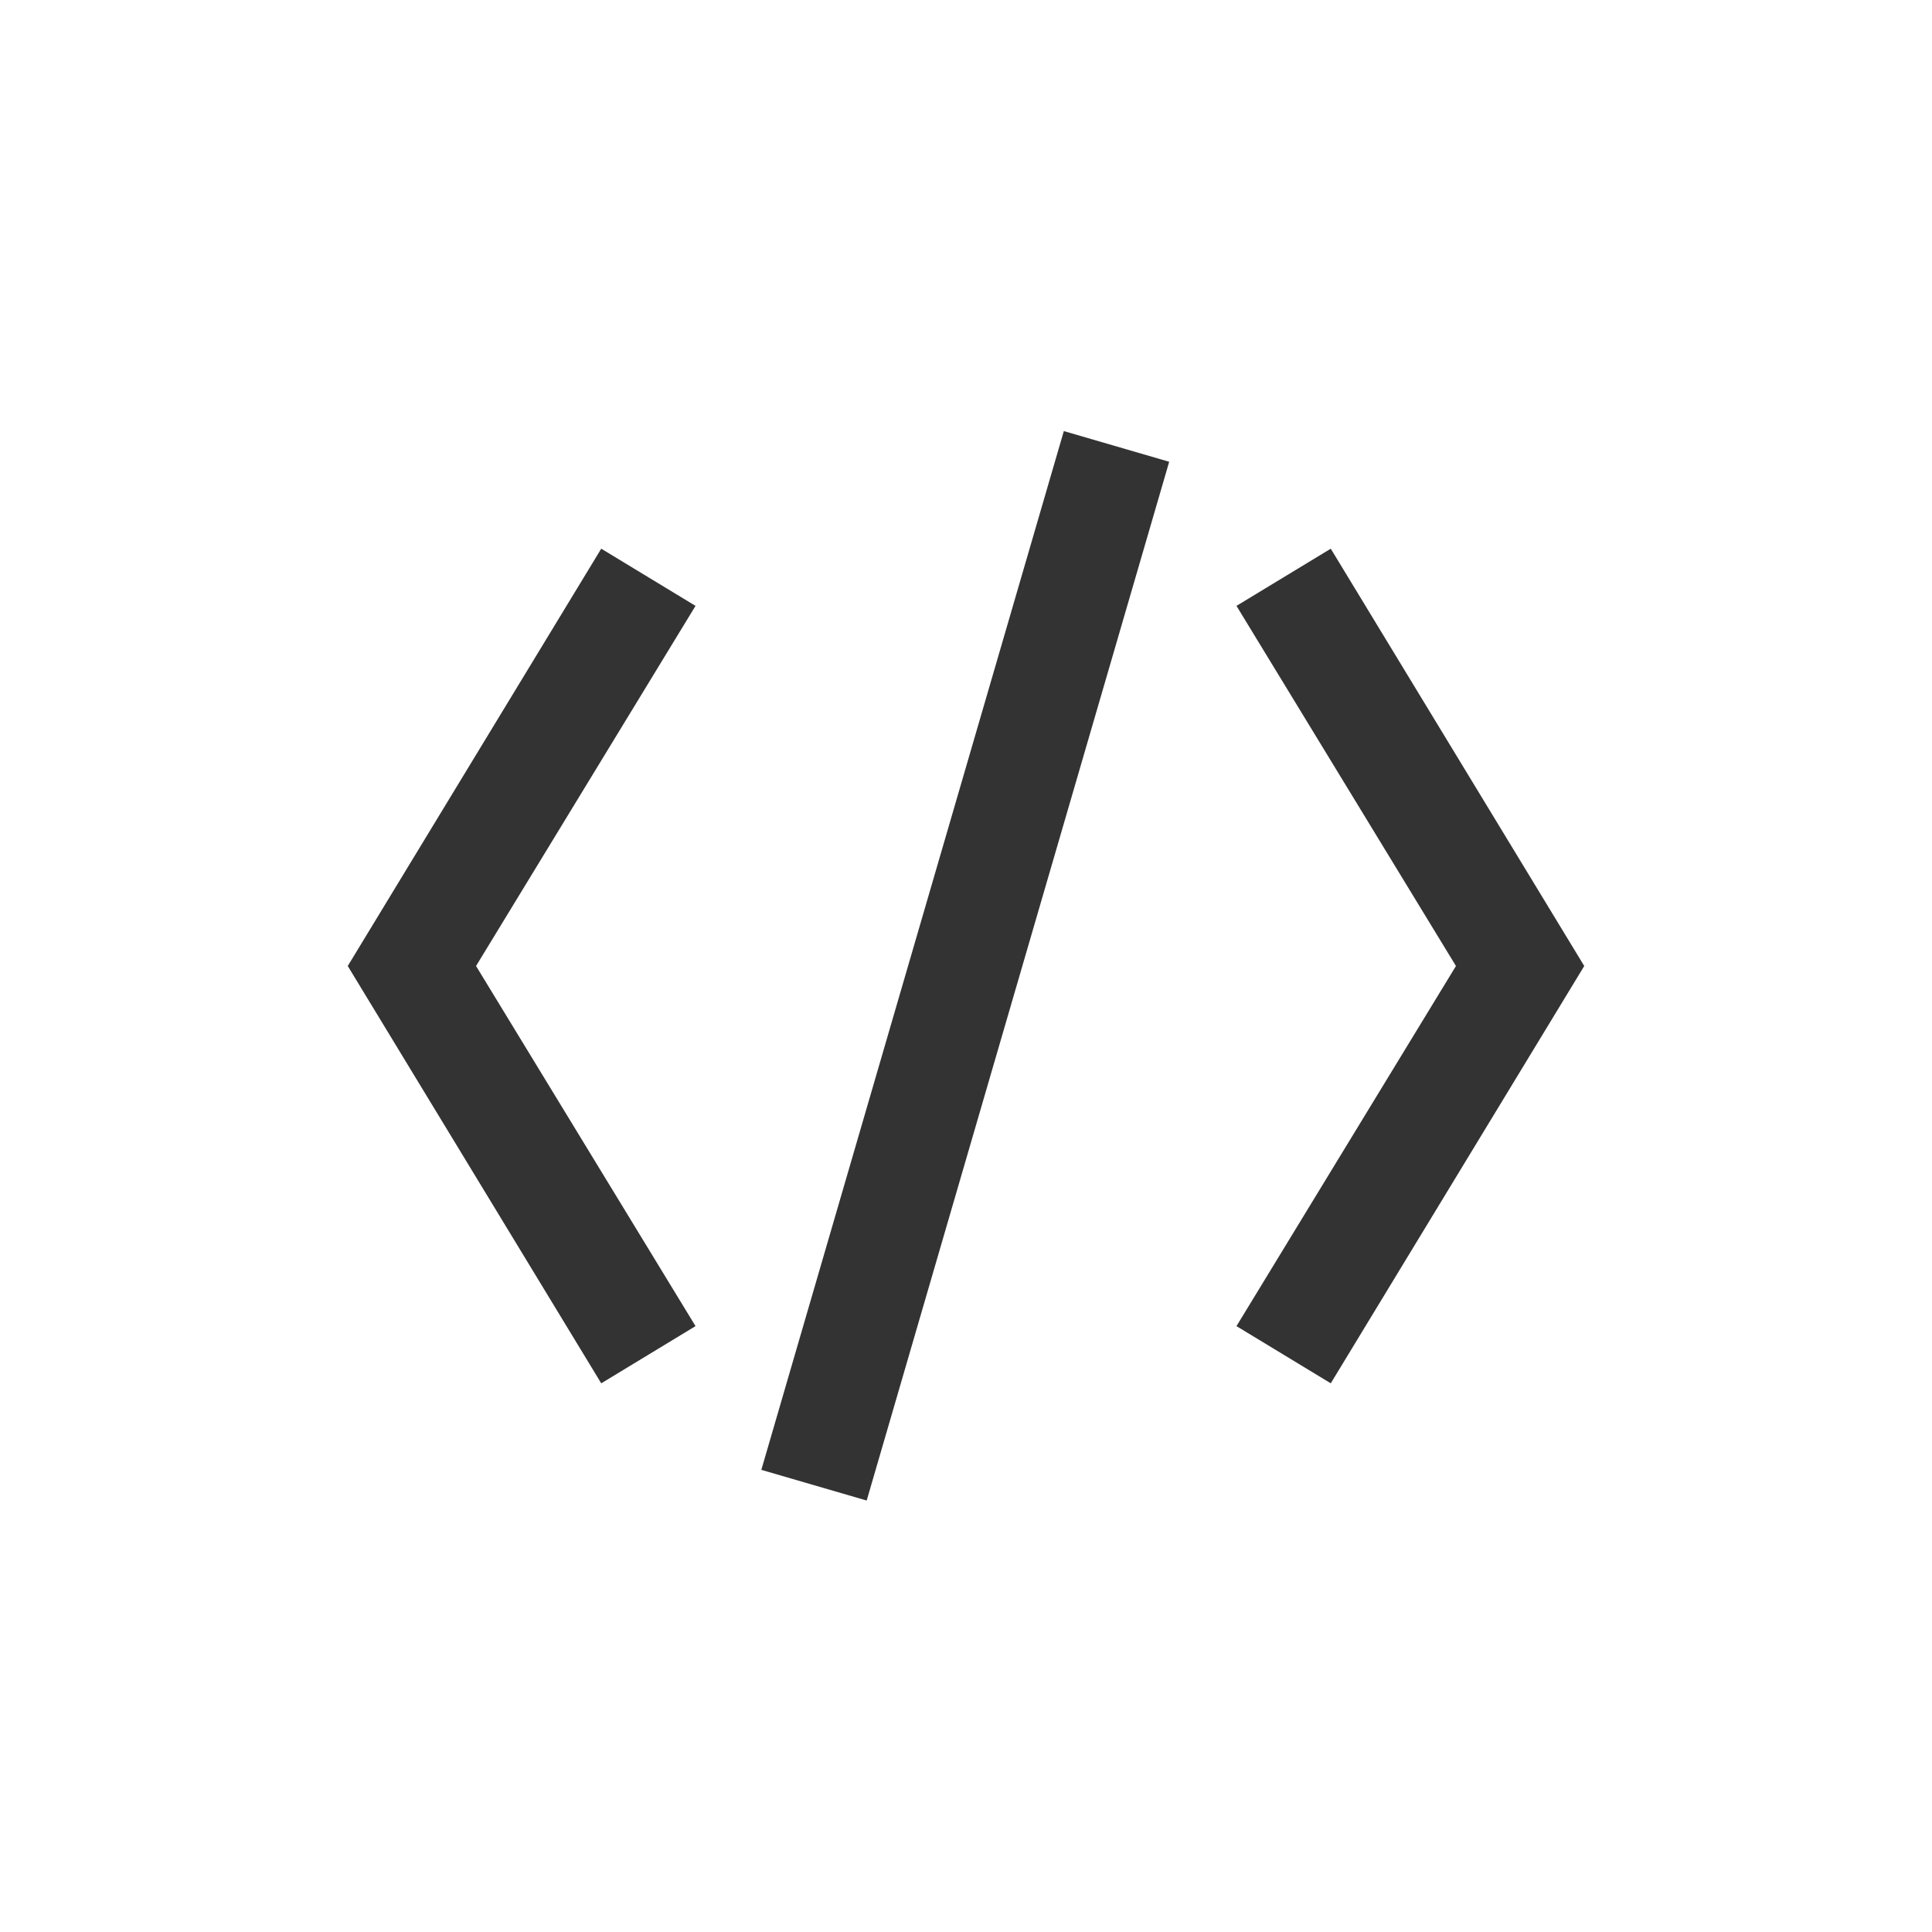
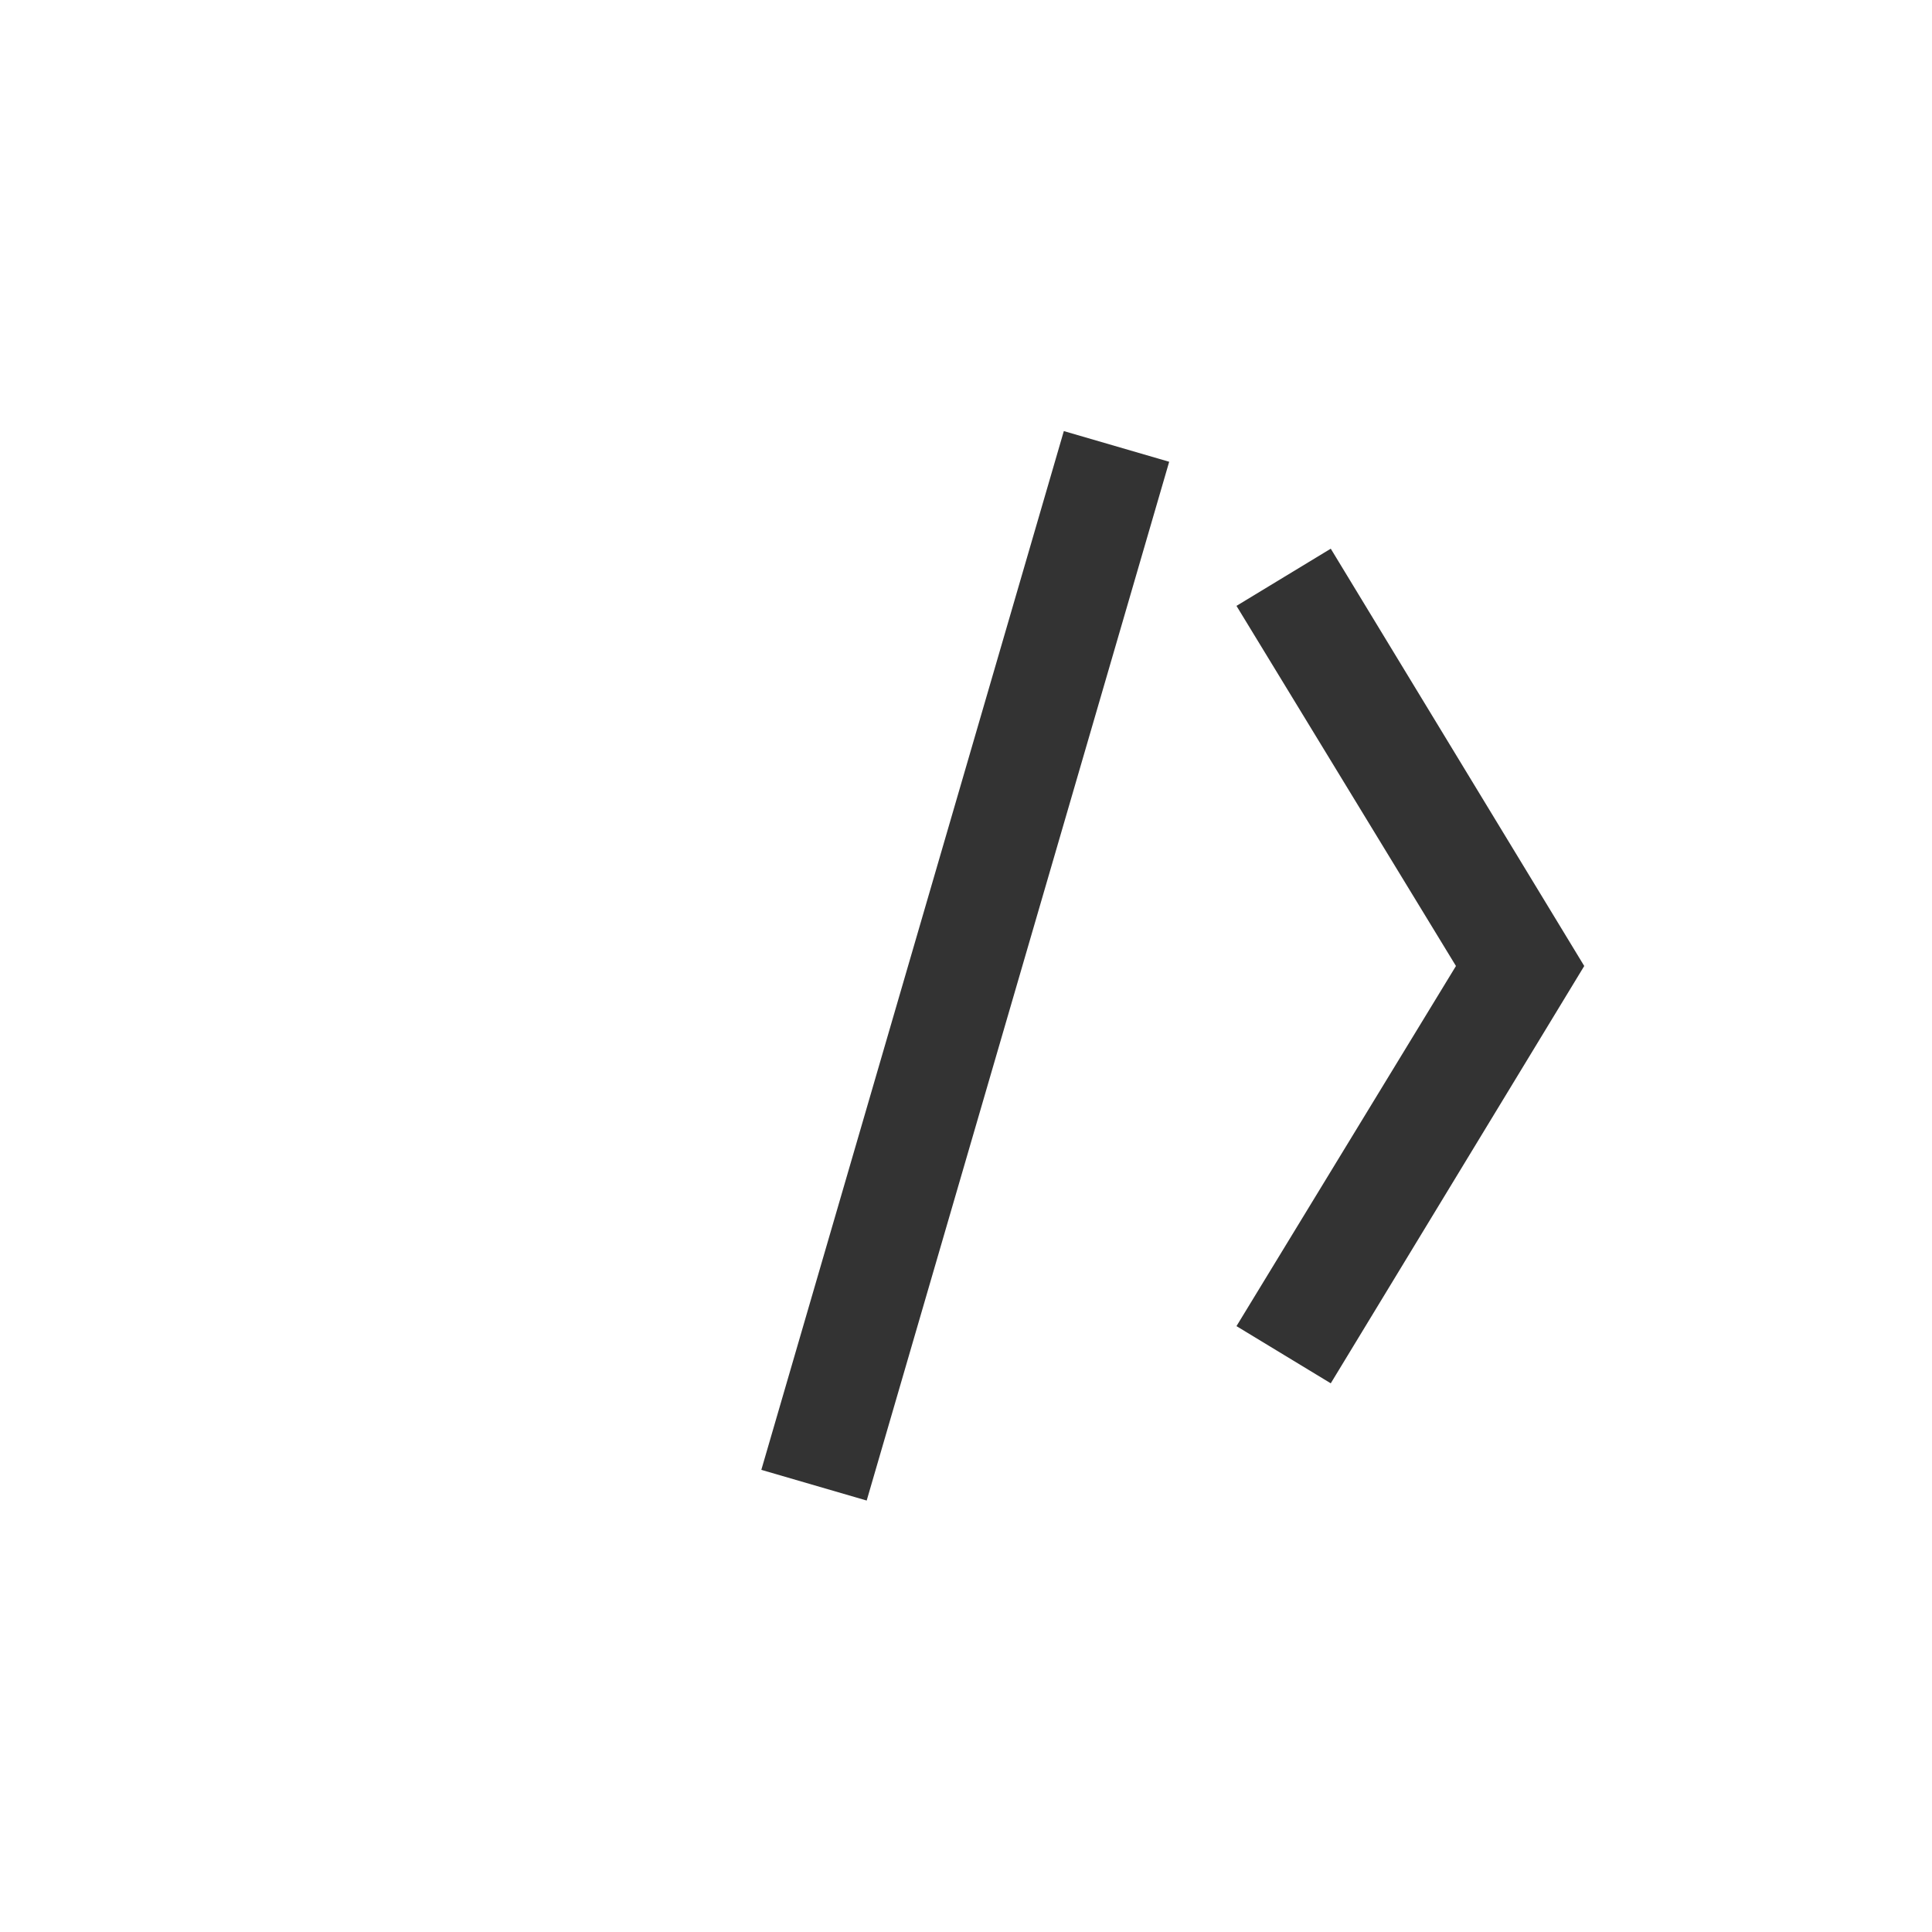
<svg xmlns="http://www.w3.org/2000/svg" xml:space="preserve" viewBox="0 0 100 100" y="0" x="0" id="圖層_1" width="200px" height="200px" style="width:100%;height:100%;background-size:initial;background-repeat-y:initial;background-repeat-x:initial;background-position-y:initial;background-position-x:initial;background-origin:initial;background-image:initial;background-color:rgb(255, 255, 255);background-clip:initial;background-attachment:initial;animation-play-state:paused">
  <g class="ldl-scale" style="transform-origin:50% 50%;transform:rotate(0deg) scale(0.8, 0.8);animation-play-state:paused">
    <g style="animation-play-state:paused">
      <path d="M73.6 77l-6.1-3.7L81.7 50 67.5 26.7l6.1-3.7L90 50z" fill="#333" style="fill:rgb(51, 51, 51);animation-play-state:paused" />
    </g>
    <g style="animation-play-state:paused">
-       <path d="M26.4 77L10 50l16.4-27 6.1 3.7L18.3 50l14.2 23.3z" fill="#333" style="fill:rgb(51, 51, 51);animation-play-state:paused" />
-     </g>
+       </g>
    <g style="animation-play-state:paused">
      <path d="M15 46.4h70v7.1H15z" fill="#333" transform="rotate(-73.764 50.001 50.001)" style="fill:rgb(51, 51, 51);animation-play-state:paused" />
    </g>
  </g>
</svg>